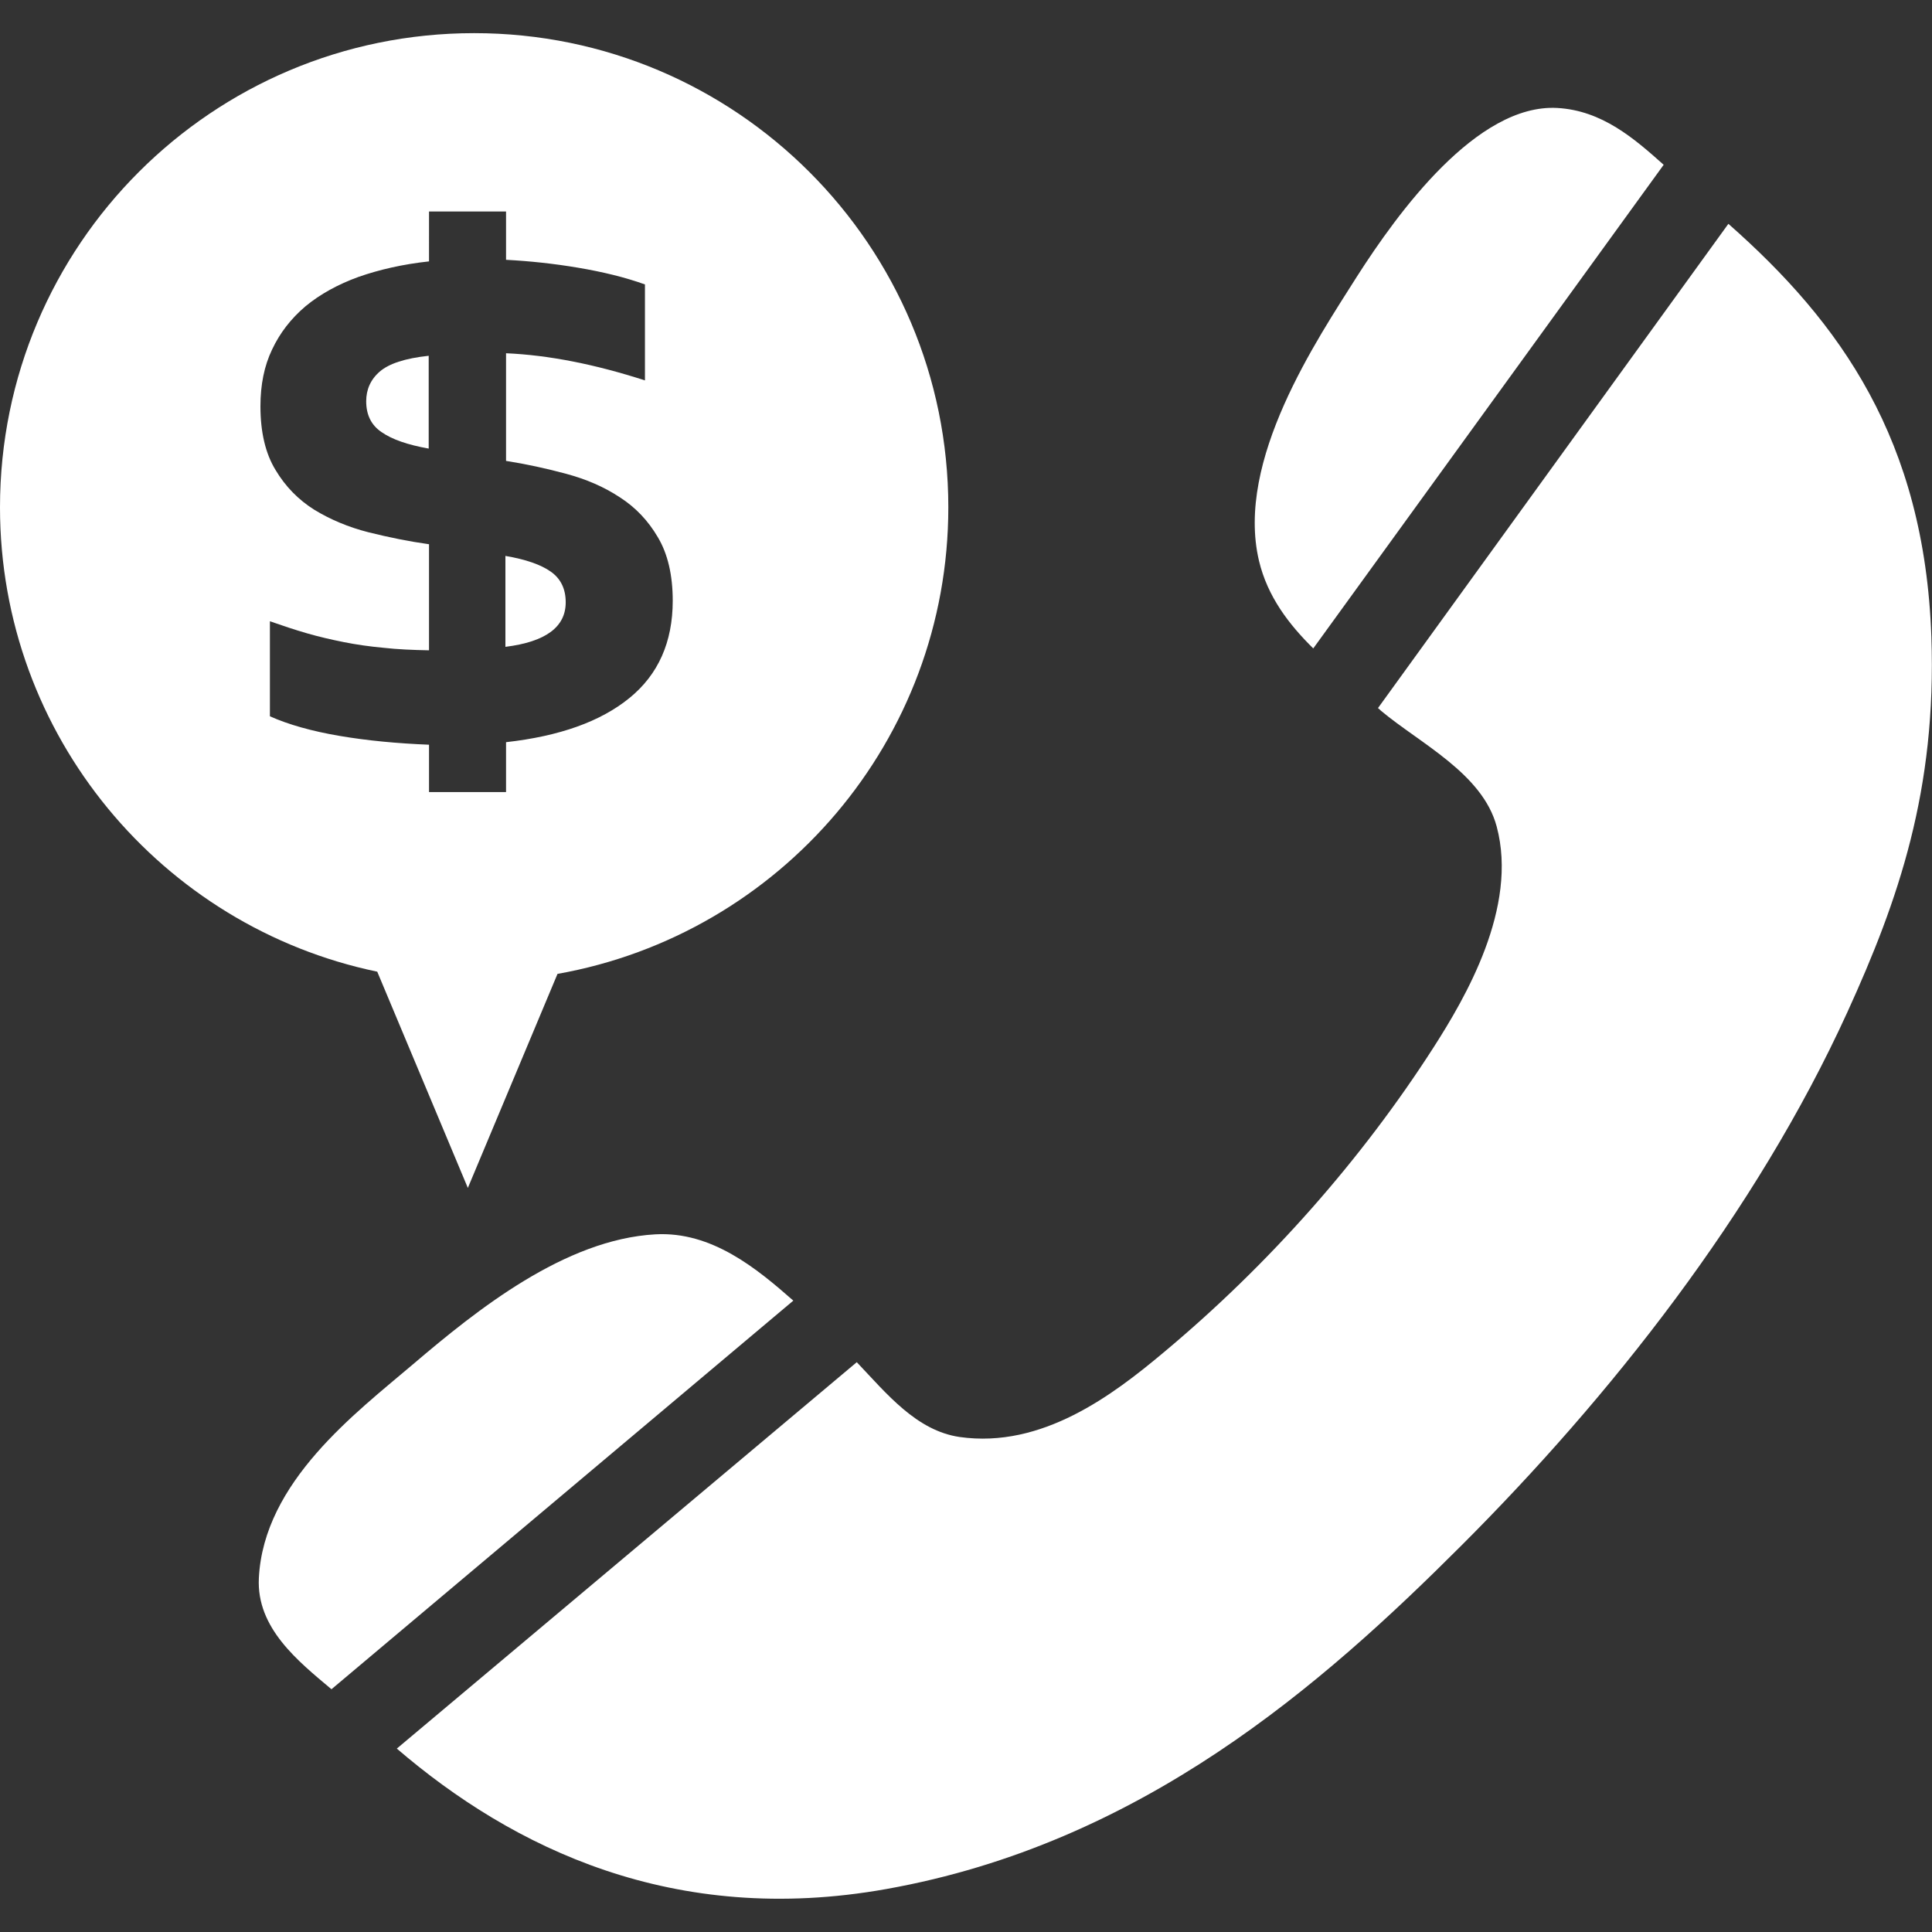
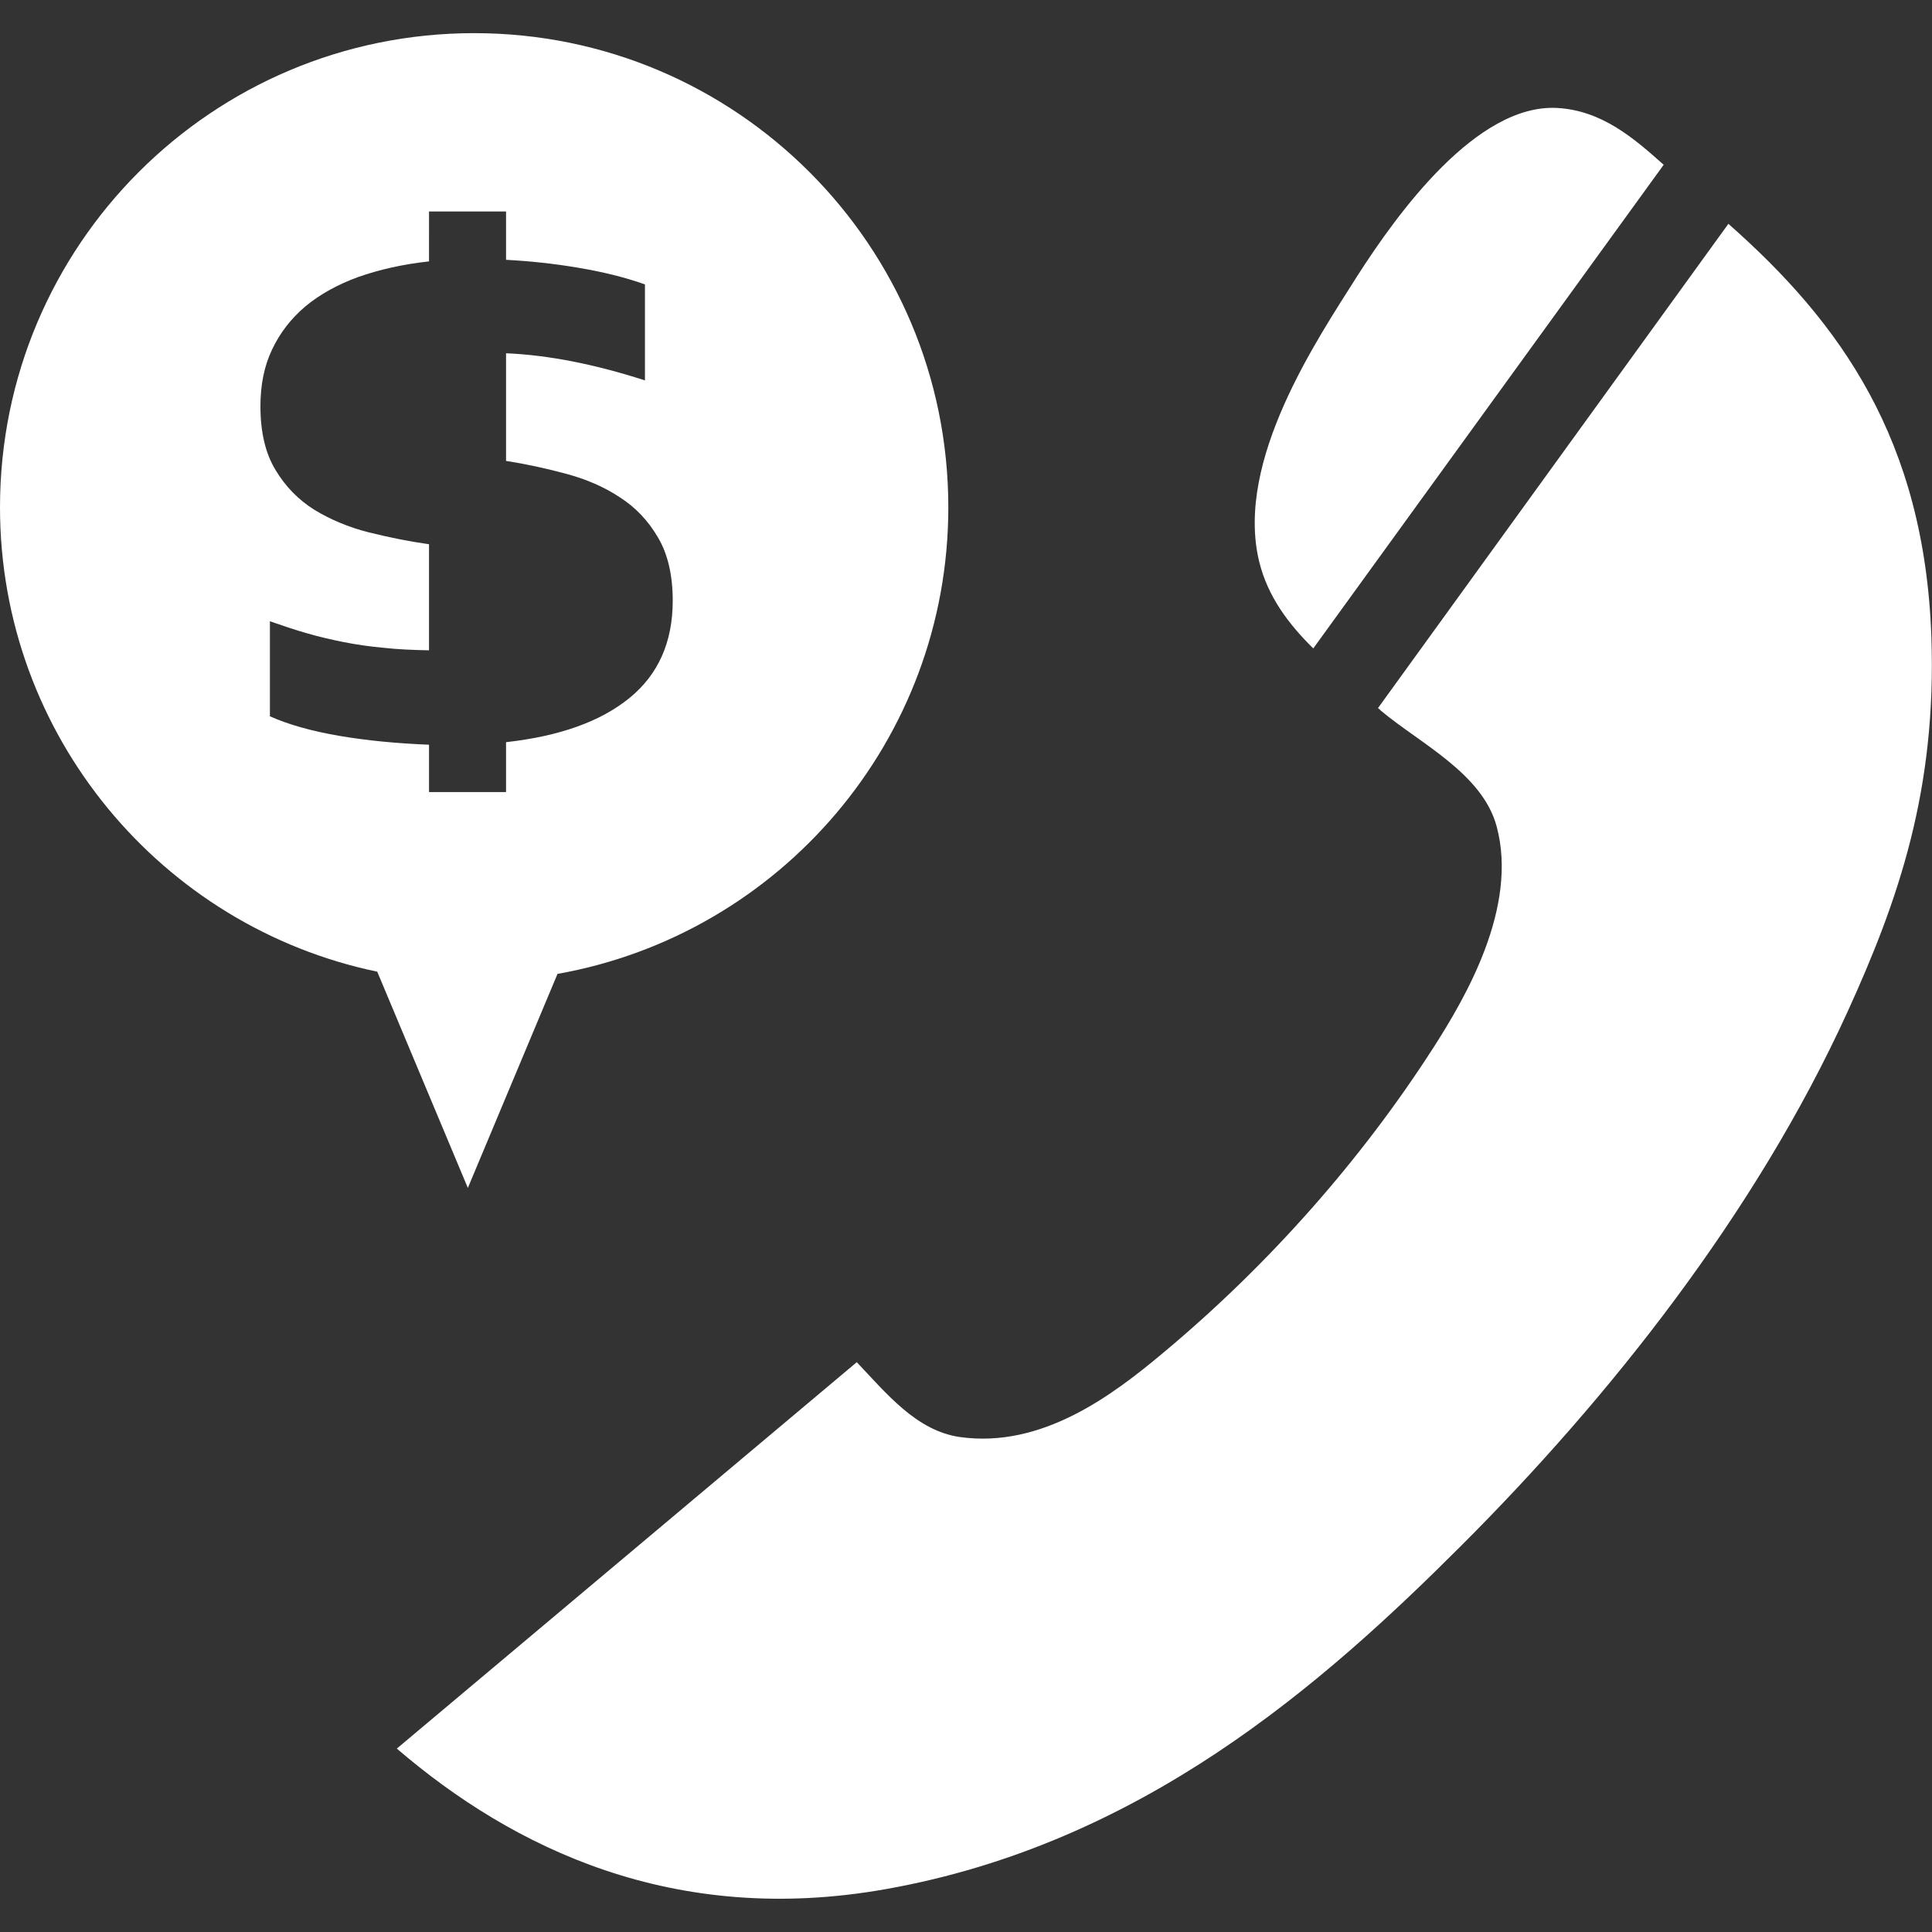
<svg xmlns="http://www.w3.org/2000/svg" version="1.1" id="Capa_1" x="0px" y="0px" viewBox="0 0 612 612" style="enable-background:new 0 0 612 612;" xml:space="preserve">
  <rect x="0" y="0" width="612" height="612" fill="#333333" stroke="none" />
  <style type="text/css"> .st0{fill:#FFFFFF;} </style>
  <g>
    <g>
-       <path class="st0" d="M251.3,412c-11.5-10.1-25.8-22-43.7-21c-28.7,1.6-56.5,23.9-76.7,41.1c-18.1,15.4-47.4,37.3-48.9,67.8 c-0.8,15.8,12.4,26.3,23,35.2L251.3,412z" />
      <path class="st0" d="M398.8,177.6c2.7,11.4,9.5,20.2,17.2,27.8l111-153.2c-9.3-8.3-19.5-17.2-33.7-18 c-25.5-1.4-50.6,33.3-63.4,53.3C417.2,107.6,391.3,145.8,398.8,177.6z" />
      <g>
        <path class="st0" d="M611.8,201.7c-2.2-62.4-28.8-99.5-64.3-130.8L436.5,224.3c0.3,0.2,0.6,0.5,0.9,0.8 c12.4,10.4,32.2,19.9,36.7,36.7c6.9,25.7-10,54.4-20,70c-22.6,35.2-51.8,68.5-85.6,96.7c-16,13.4-38.4,30.4-64.5,26.7 c-13.7-2-23.1-13.7-32.6-23.7L125.7,553.9c36.7,31.5,87.7,56.5,155,44.5c80.9-14.4,138.1-64.7,182.3-108.9 c46.8-46.8,93.1-105.1,122.2-168.9C601.4,285.1,613.5,250.2,611.8,201.7z" />
-         <path class="st0" d="M179.2,190.8c0-4.3-1.6-7.5-4.7-9.7c-3.1-2.2-7.9-3.9-14.4-5v28.8C172.9,203.3,179.2,198.6,179.2,190.8z" />
        <path class="st0" d="M176.6,308.5C247,296,300.4,234.6,300.4,160.7c0-82.9-67.2-150.2-150.2-150.2C67.2,10.5,0,77.7,0,160.7 c0,72.4,51.3,132.9,119.5,147.1l28.7,68.5L176.6,308.5z M107.5,233.1c-8.8-1.5-16.2-3.6-22-6.2v-30.1c4,1.4,7.9,2.7,11.7,3.8 c3.8,1.1,7.7,2,11.7,2.8c4,0.8,8.2,1.4,12.6,1.8c4.4,0.5,9.2,0.7,14.4,0.8v-33.6c-6.4-0.9-12.8-2.2-19.2-3.8 c-6.3-1.6-12-4-17.1-7.1c-5.1-3.2-9.2-7.4-12.3-12.6c-3.2-5.2-4.8-12-4.8-20.2c0-6.8,1.2-12.8,3.7-18c2.5-5.3,6-9.8,10.6-13.7 c4.6-3.8,10.2-6.9,16.8-9.3c6.6-2.3,14-4,22.3-4.9V67h24.4v15.3c7.5,0.4,15.1,1.2,22.8,2.5c7.7,1.3,14.8,3,21.2,5.3v30.4 c-15.8-5.1-30.4-8-44-8.6V146c6.4,1,12.8,2.4,19.1,4.1c6.3,1.7,11.9,4.1,16.9,7.4c5,3.2,9,7.4,12.1,12.7 c3.1,5.2,4.7,11.9,4.7,20.1c0,13.1-4.6,23.4-13.7,30.8c-9.2,7.5-22.2,12.1-39.1,14v15.8h-24.4v-15 C125.8,235.5,116.3,234.6,107.5,233.1z" />
-         <path class="st0" d="M135.8,112.7c-7.5,0.8-12.6,2.5-15.5,5c-2.9,2.5-4.3,5.7-4.3,9.4c0,4.3,1.6,7.6,4.9,9.8 c3.3,2.3,8.2,4,14.9,5.2L135.8,112.7L135.8,112.7z" />
      </g>
    </g>
  </g>
</svg>